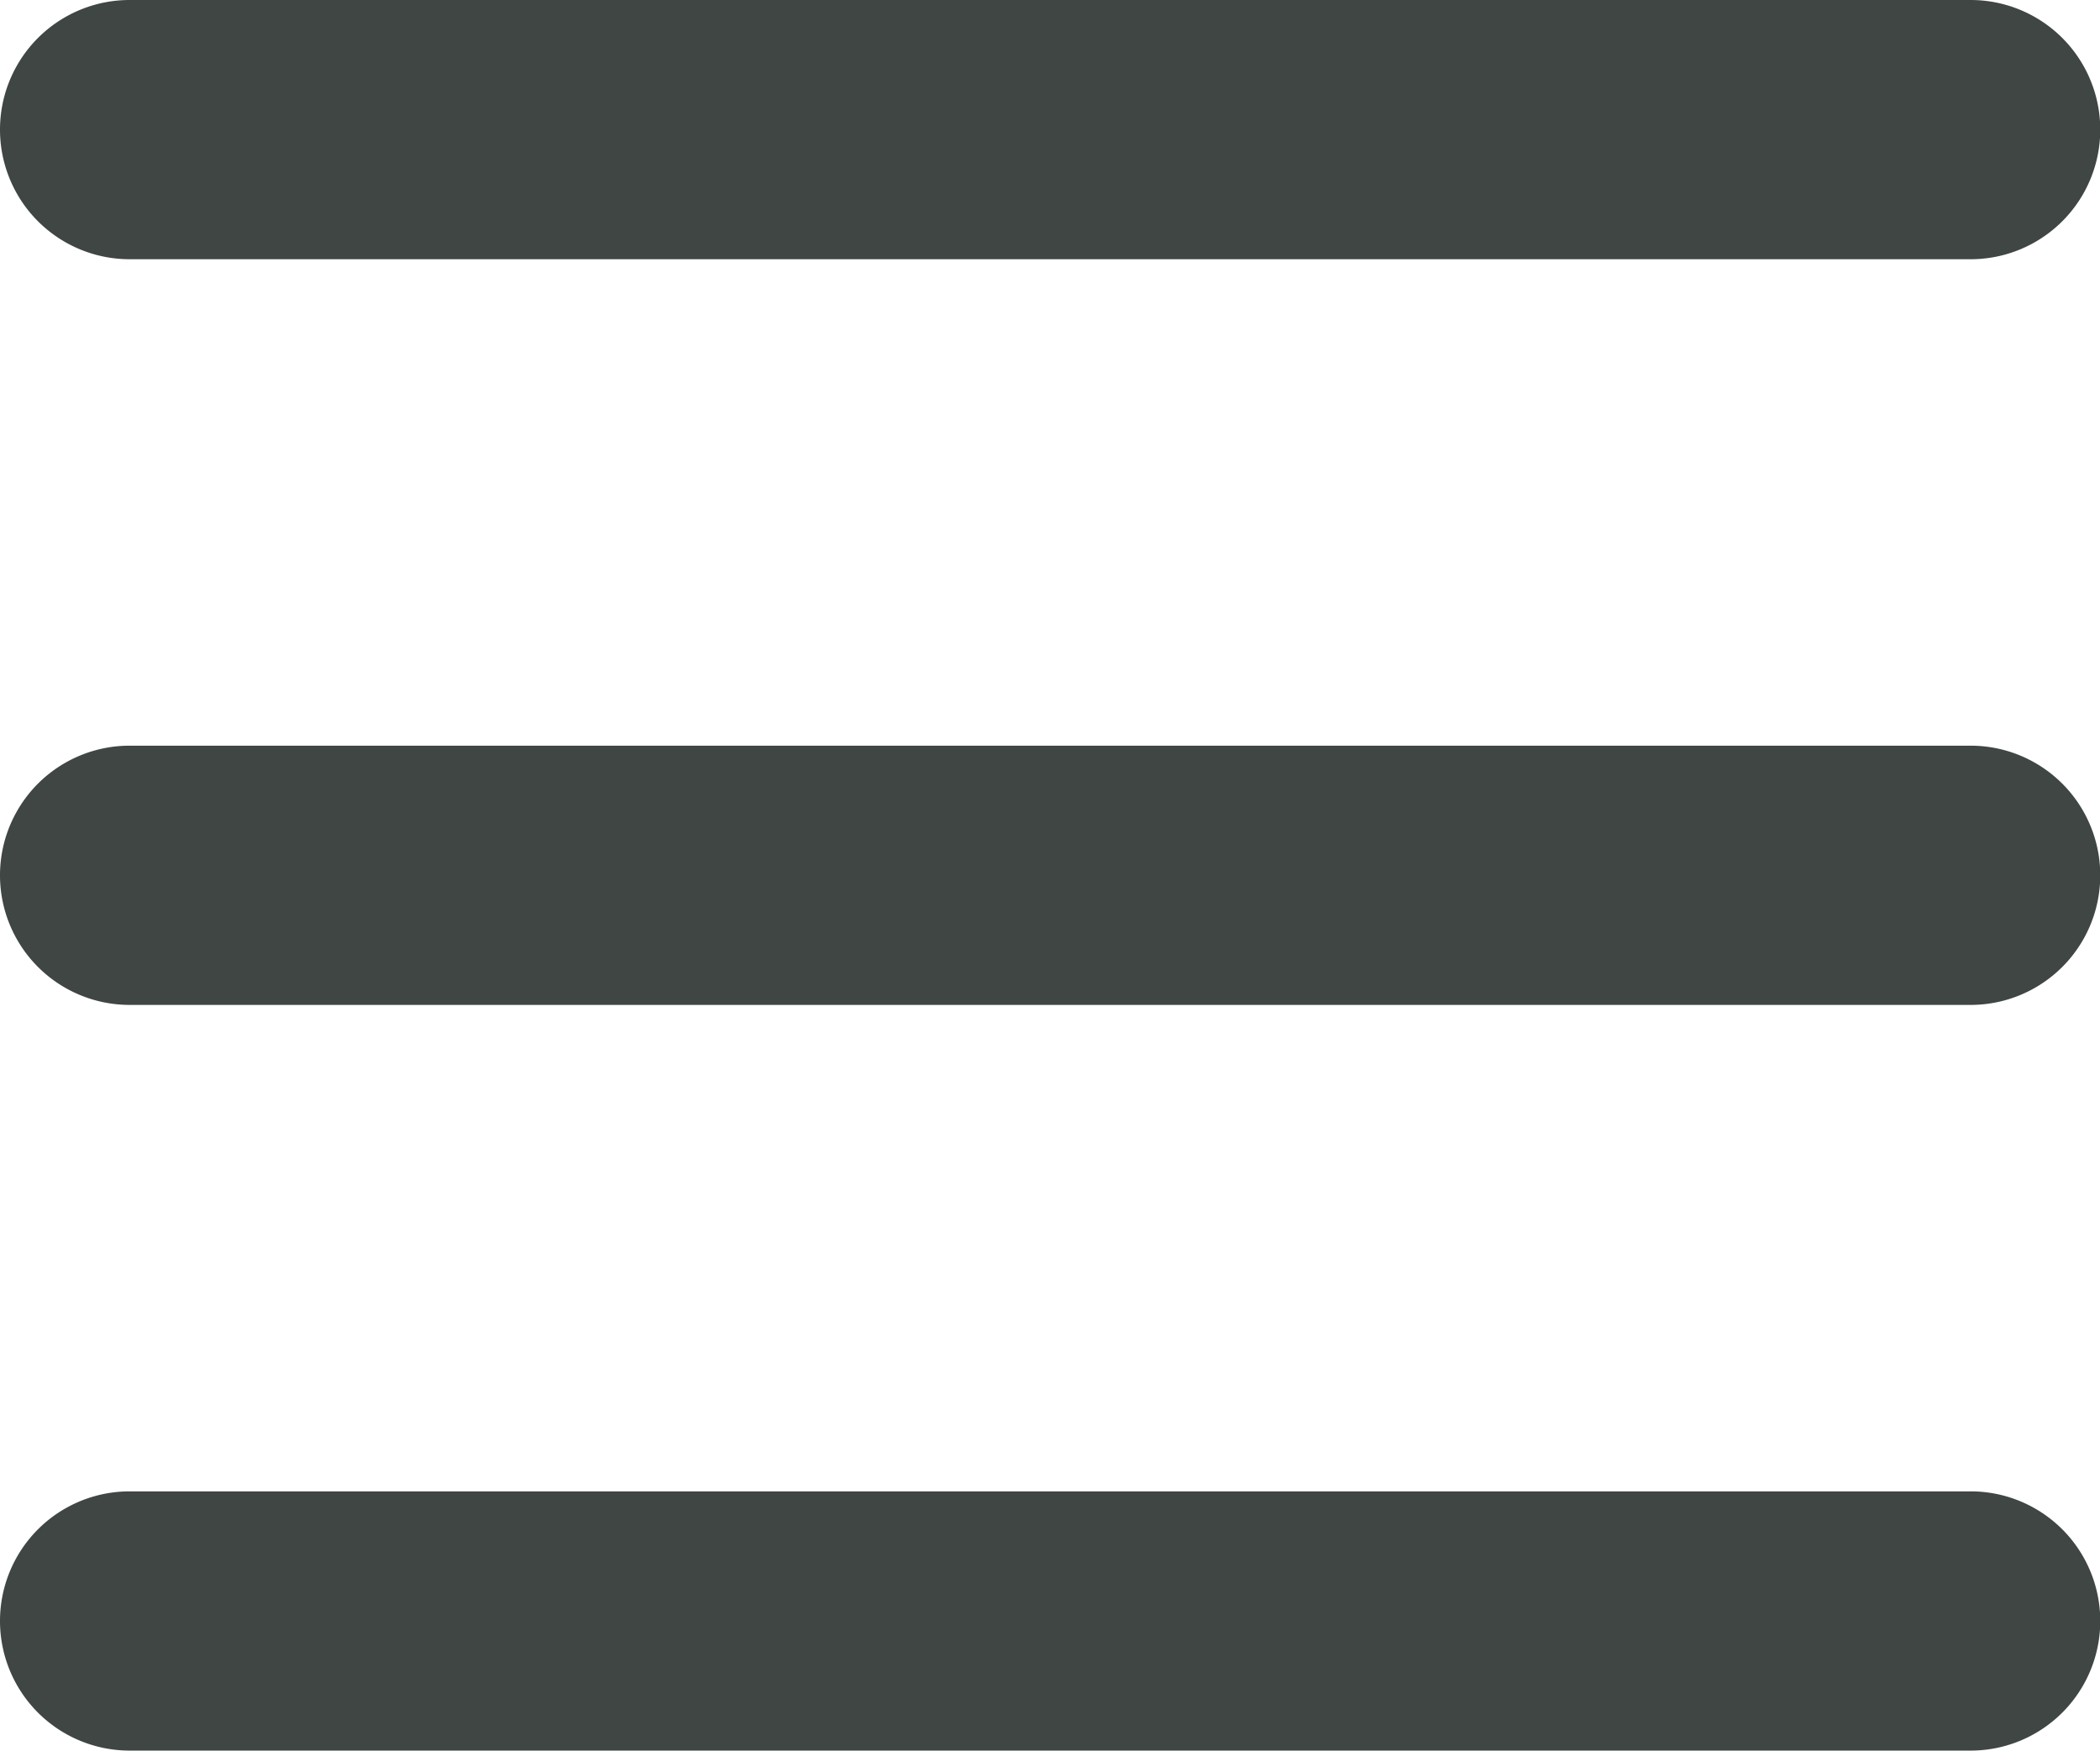
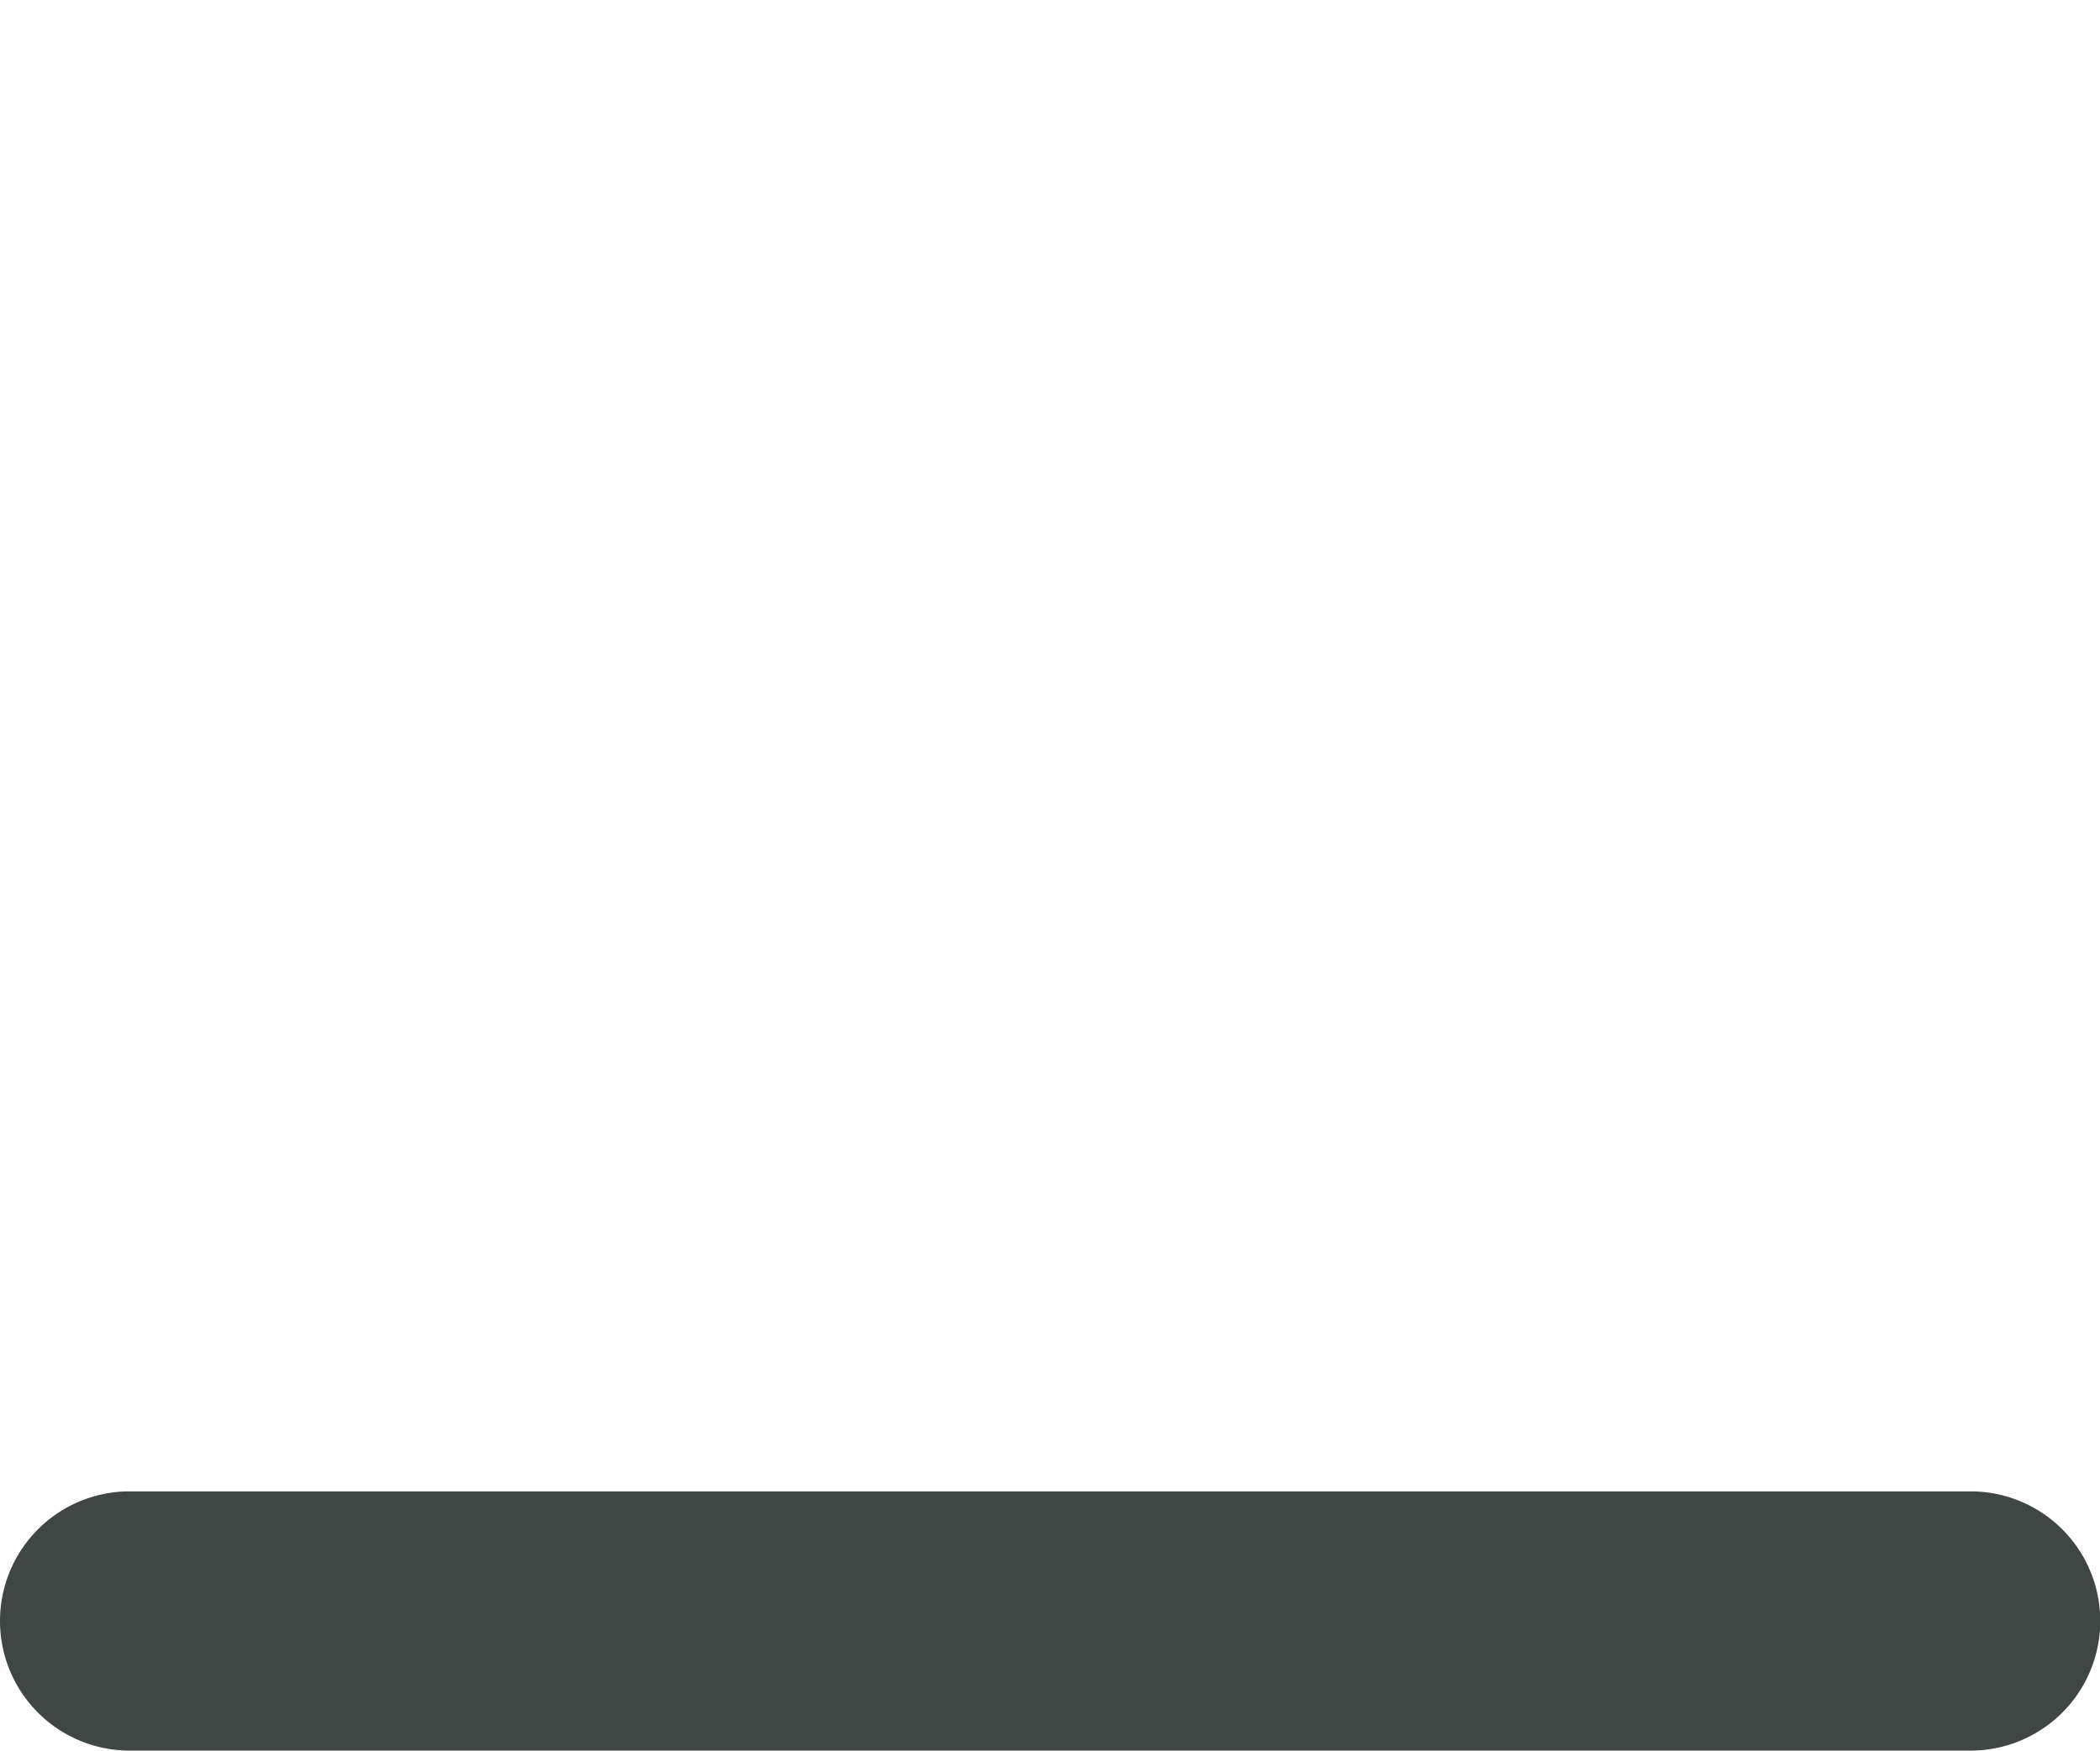
<svg xmlns="http://www.w3.org/2000/svg" width="16.198" height="13.506" viewBox="0 0 16.198 13.506">
  <g id="icone_menu" transform="translate(1 1)">
-     <path id="Tracé_10" data-name="Tracé 10" d="M18.7,19H4.5a1,1,0,1,1,0-2H18.7a1,1,0,0,1,0,2Z" transform="translate(-4.5 -12.247)" fill="#3f4644" />
-     <path id="Tracé_11" data-name="Tracé 11" d="M18.7,10H4.5a1,1,0,1,1,0-2H18.7a1,1,0,0,1,0,2Z" transform="translate(-4.5 -9)" fill="#3f4644" />
    <path id="Tracé_12" data-name="Tracé 12" d="M18.7,28H4.5a1,1,0,0,1,0-2H18.7a1,1,0,0,1,0,2Z" transform="translate(-4.5 -15.494)" fill="#3f4644" />
  </g>
</svg>